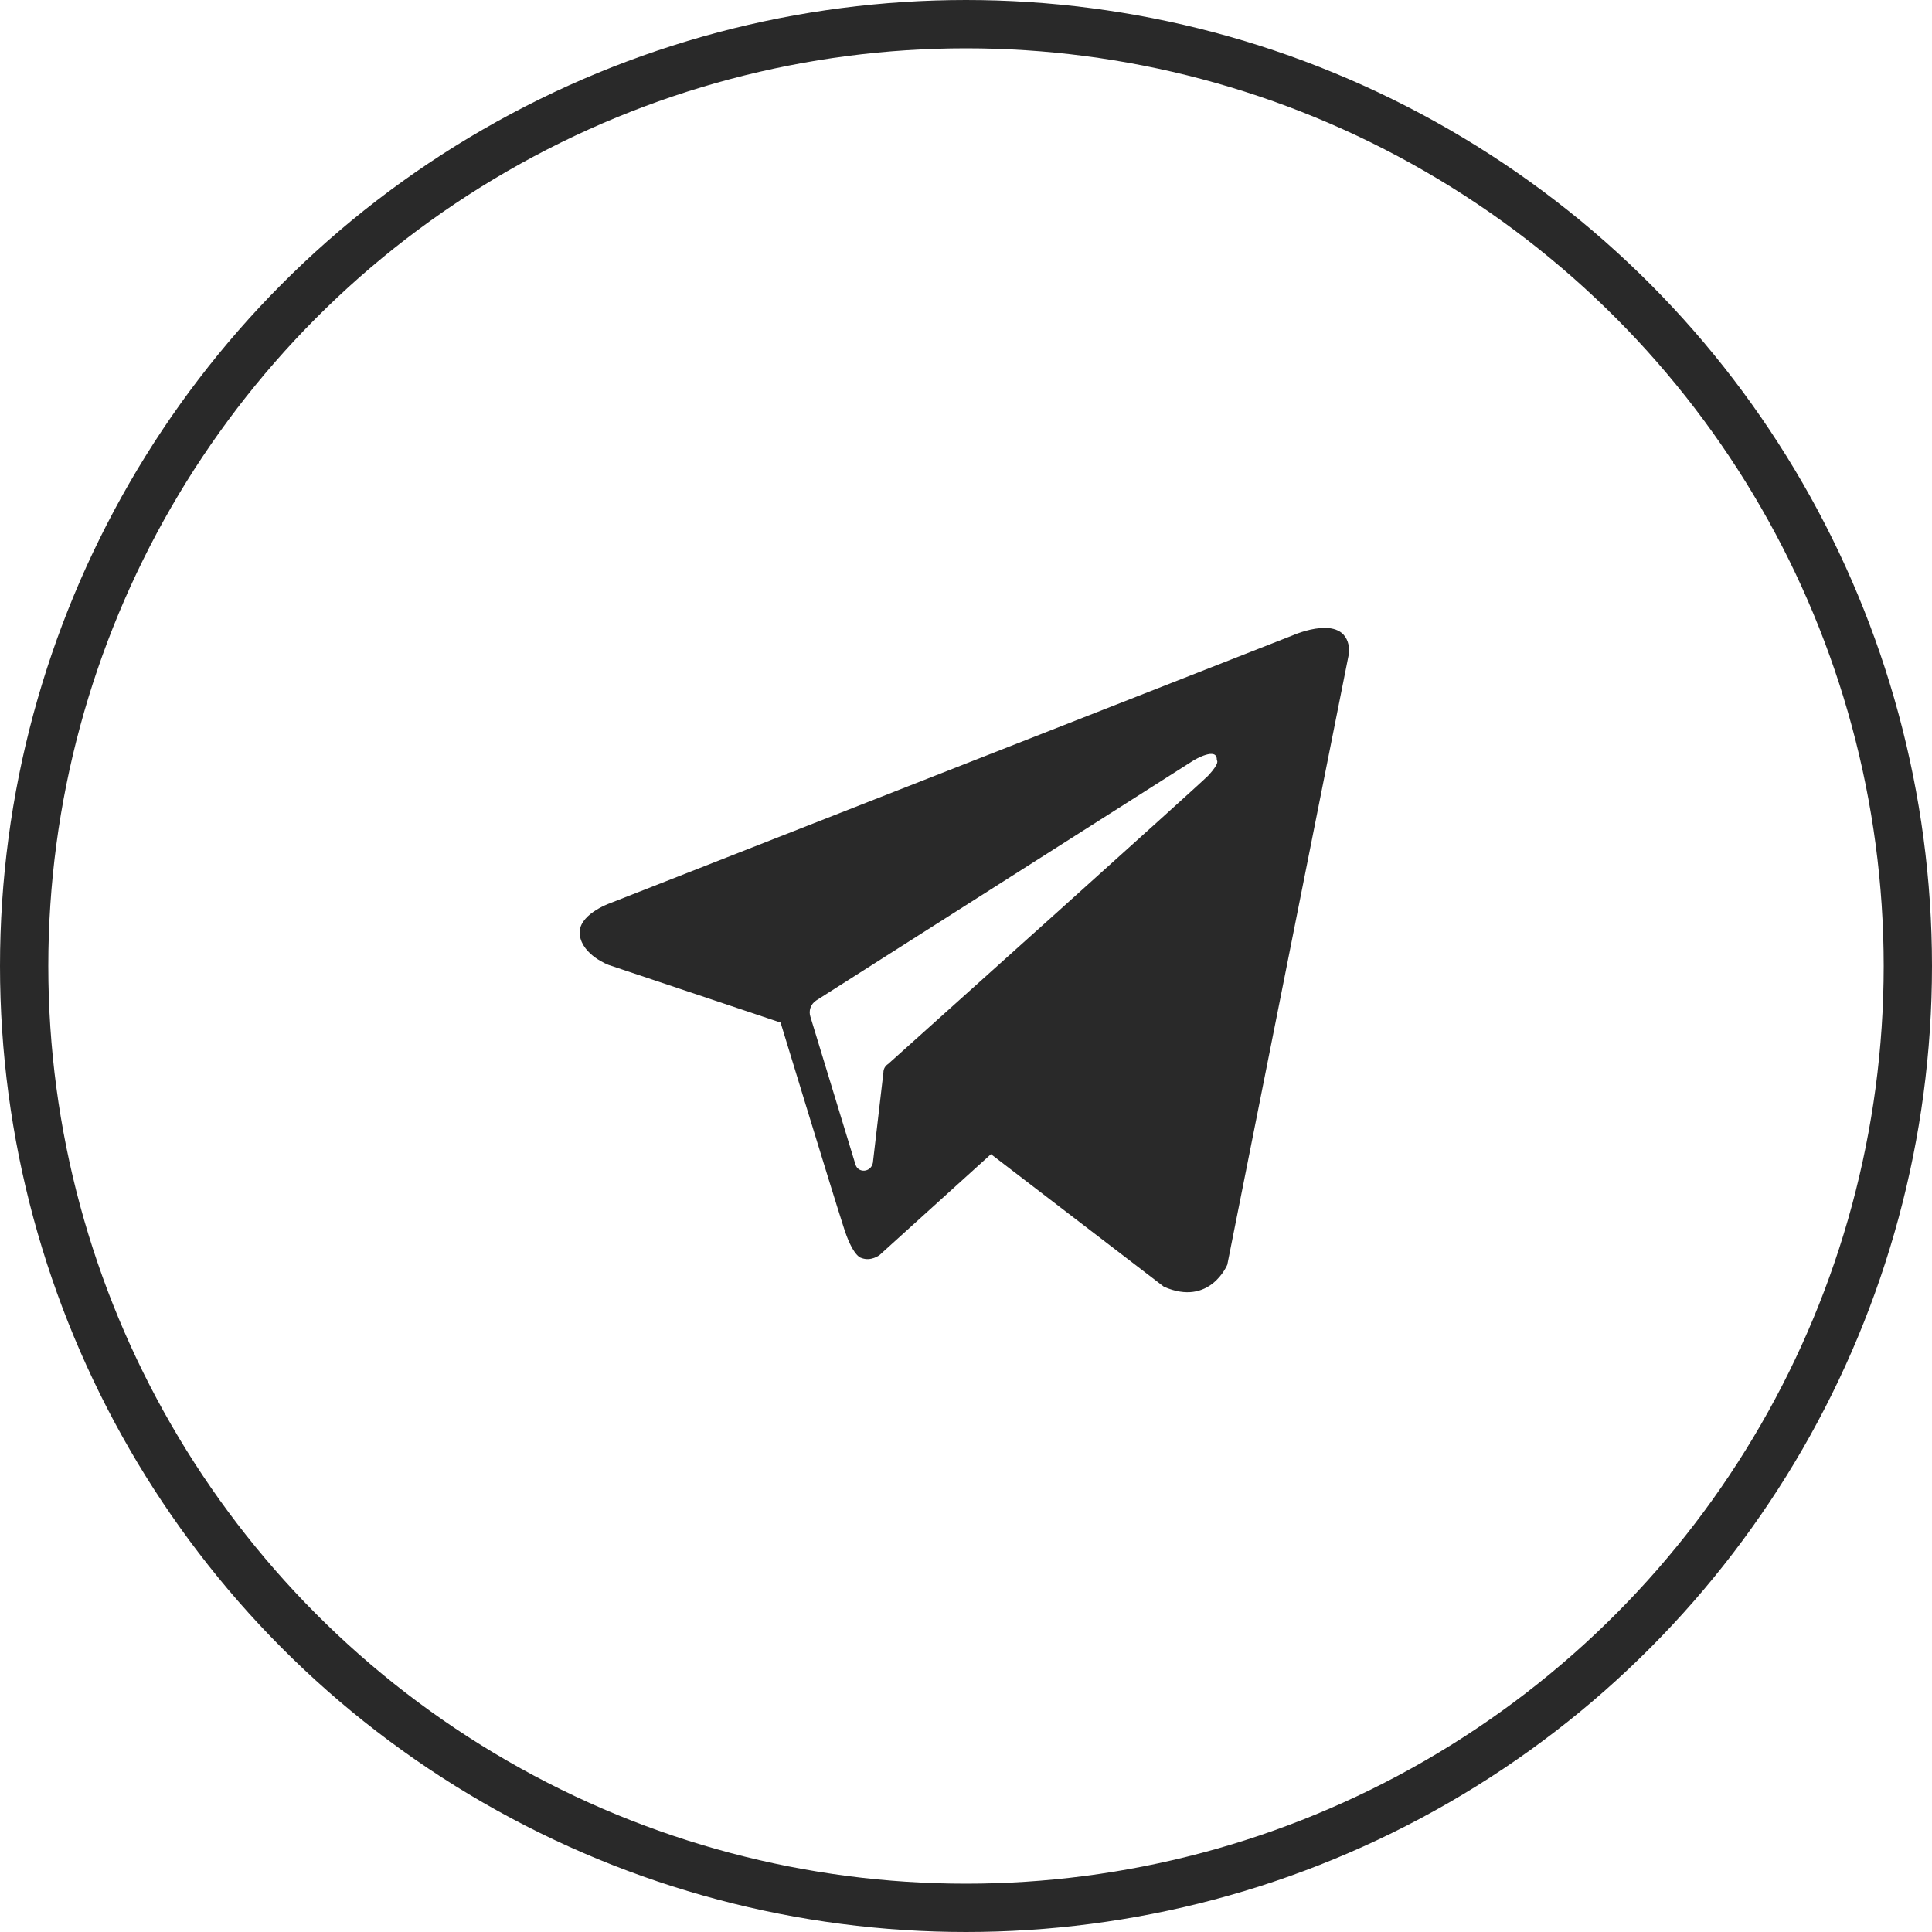
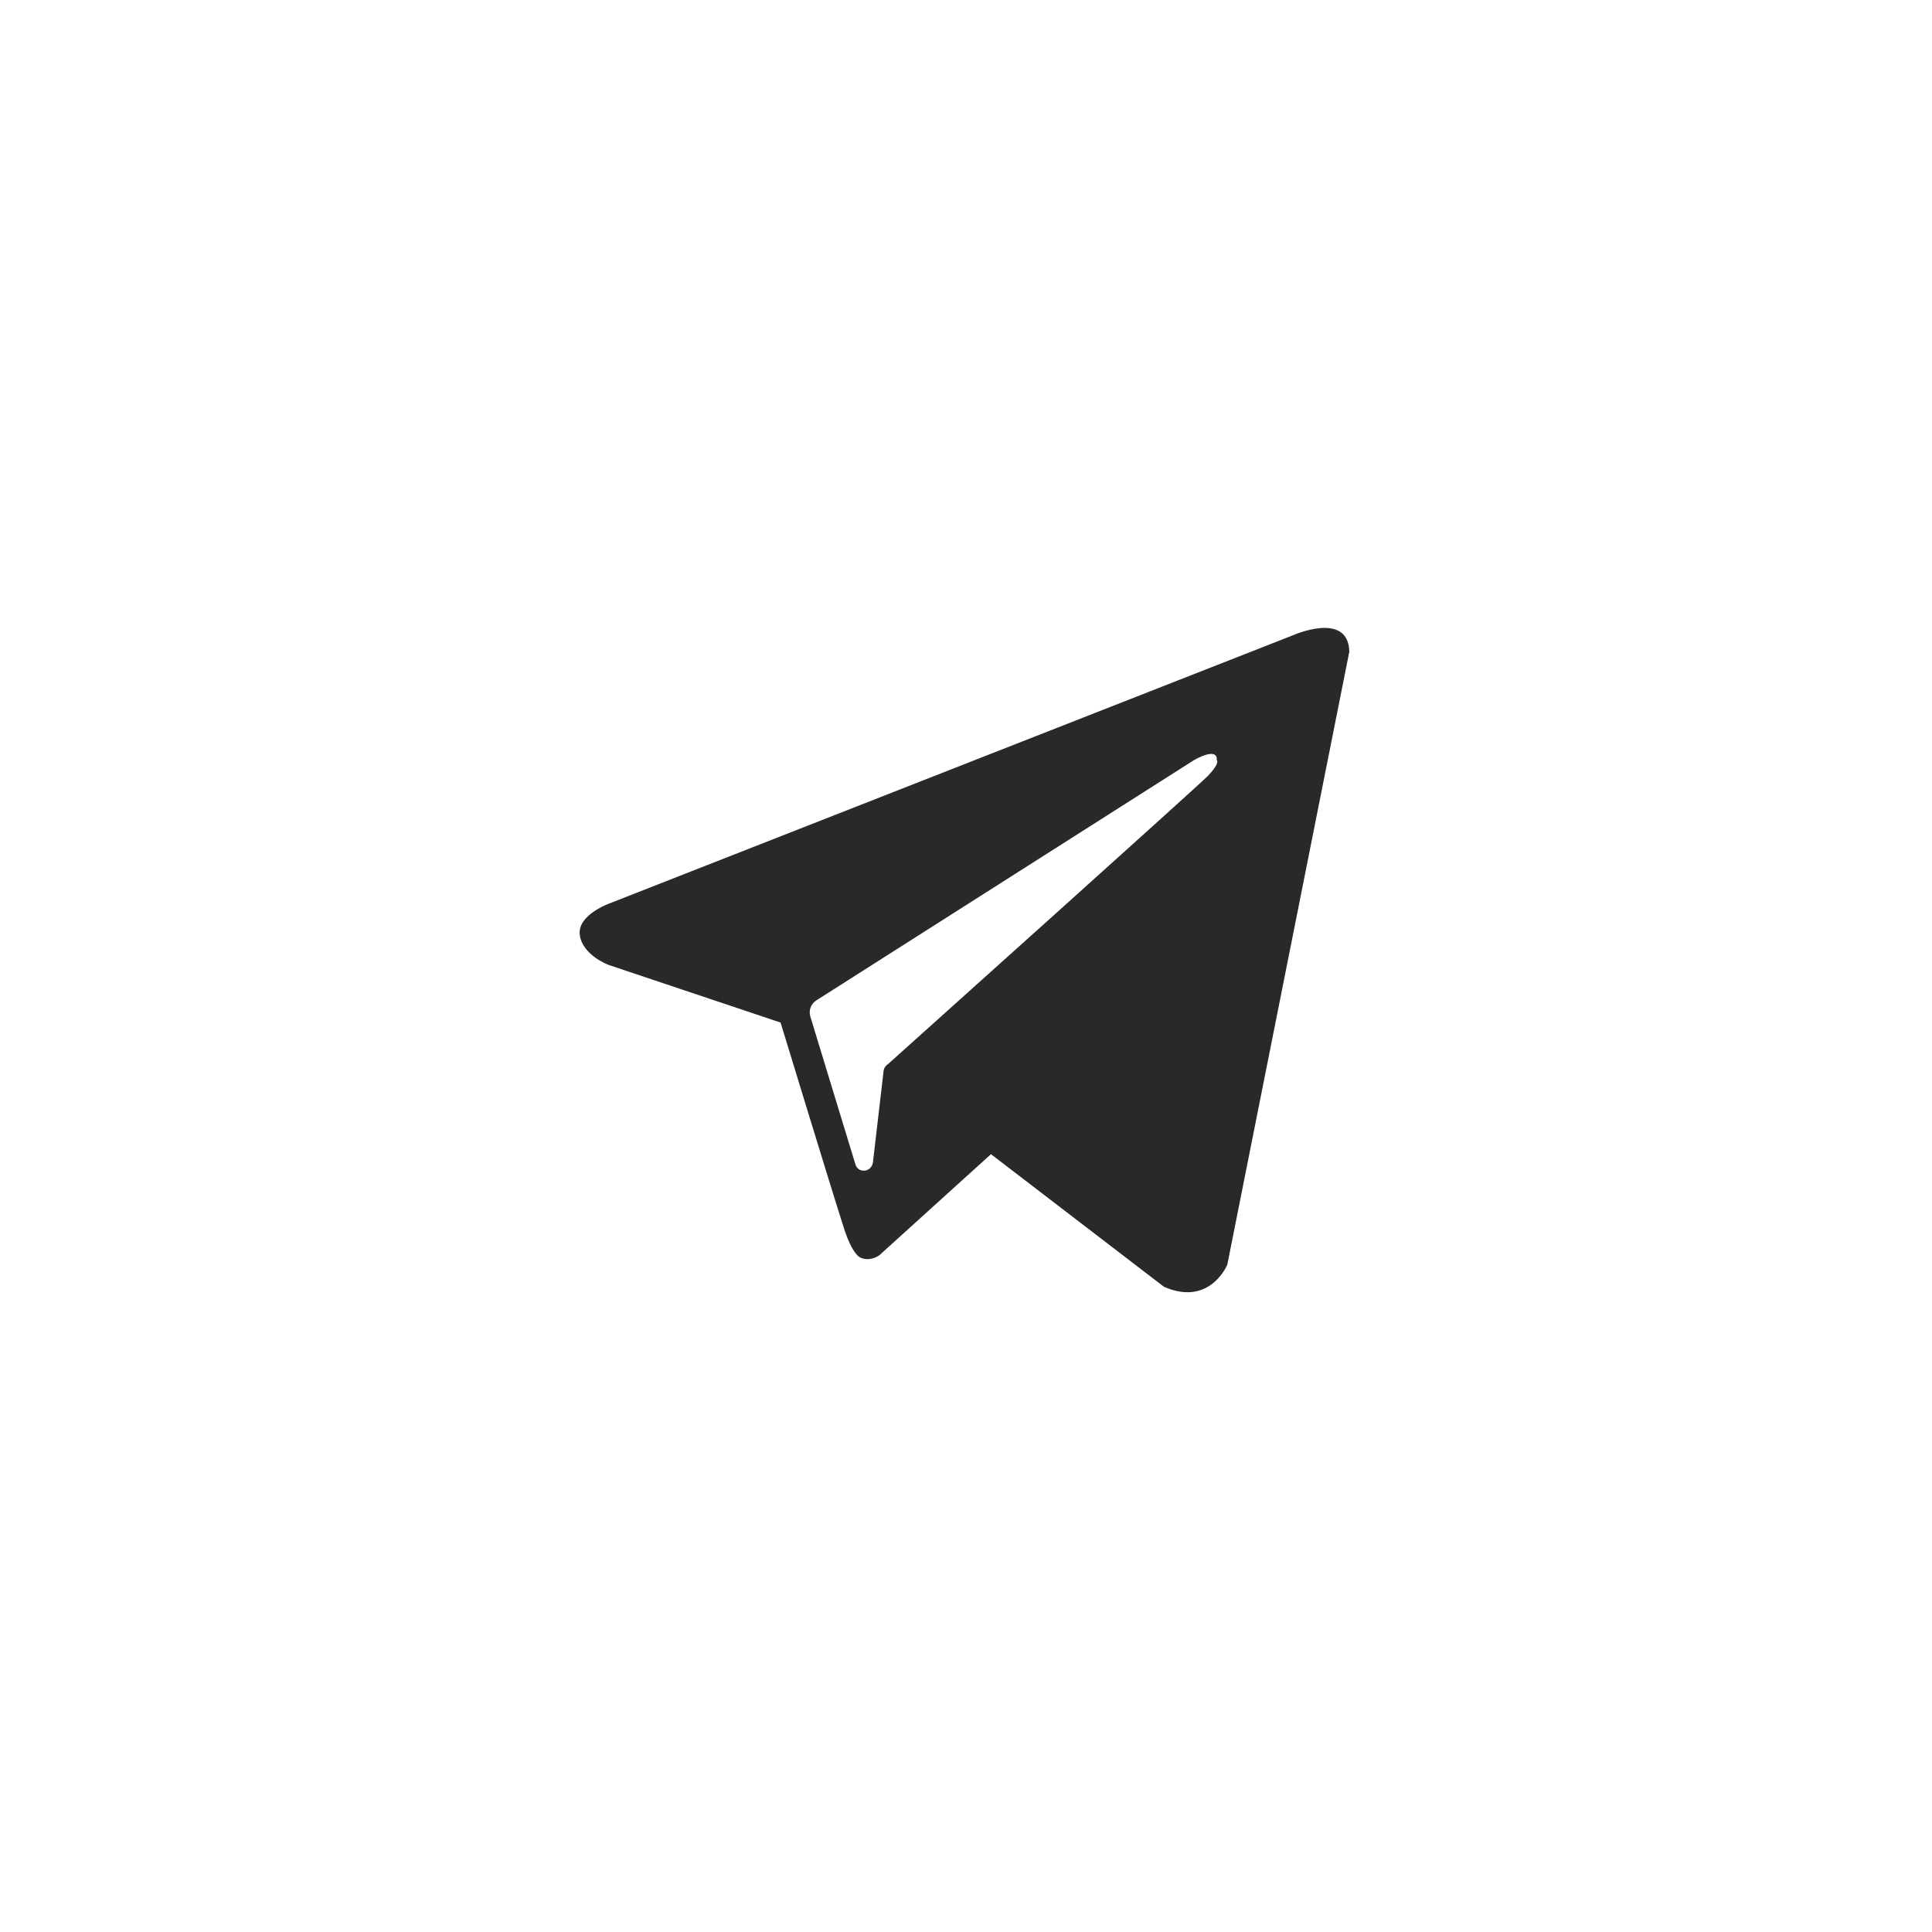
<svg xmlns="http://www.w3.org/2000/svg" width="40" height="40" viewBox="0 0 40 40" fill="none">
-   <circle cx="20" cy="20" r="19.5" stroke="#292929" />
  <path fill-rule="evenodd" clip-rule="evenodd" d="M24.098 26.641C25.052 27.059 25.41 26.184 25.41 26.184L27.936 13.493C27.916 12.638 26.763 13.155 26.763 13.155L12.62 18.704C12.62 18.704 11.944 18.943 12.004 19.361C12.063 19.779 12.601 19.978 12.601 19.978L16.161 21.171C16.161 21.171 17.235 24.692 17.454 25.368C17.653 26.024 17.832 26.044 17.832 26.044C18.031 26.124 18.21 25.985 18.21 25.985L20.517 23.896L24.098 26.641ZM24.715 15.741C24.715 15.741 25.212 15.443 25.192 15.741C25.192 15.741 25.272 15.781 25.014 16.059C24.775 16.298 19.146 21.35 18.39 22.027C18.33 22.066 18.29 22.126 18.29 22.206L18.072 24.075C18.032 24.274 17.773 24.294 17.713 24.115L16.779 21.052C16.739 20.933 16.779 20.793 16.898 20.714L24.715 15.741Z" fill="#292929" />
</svg>